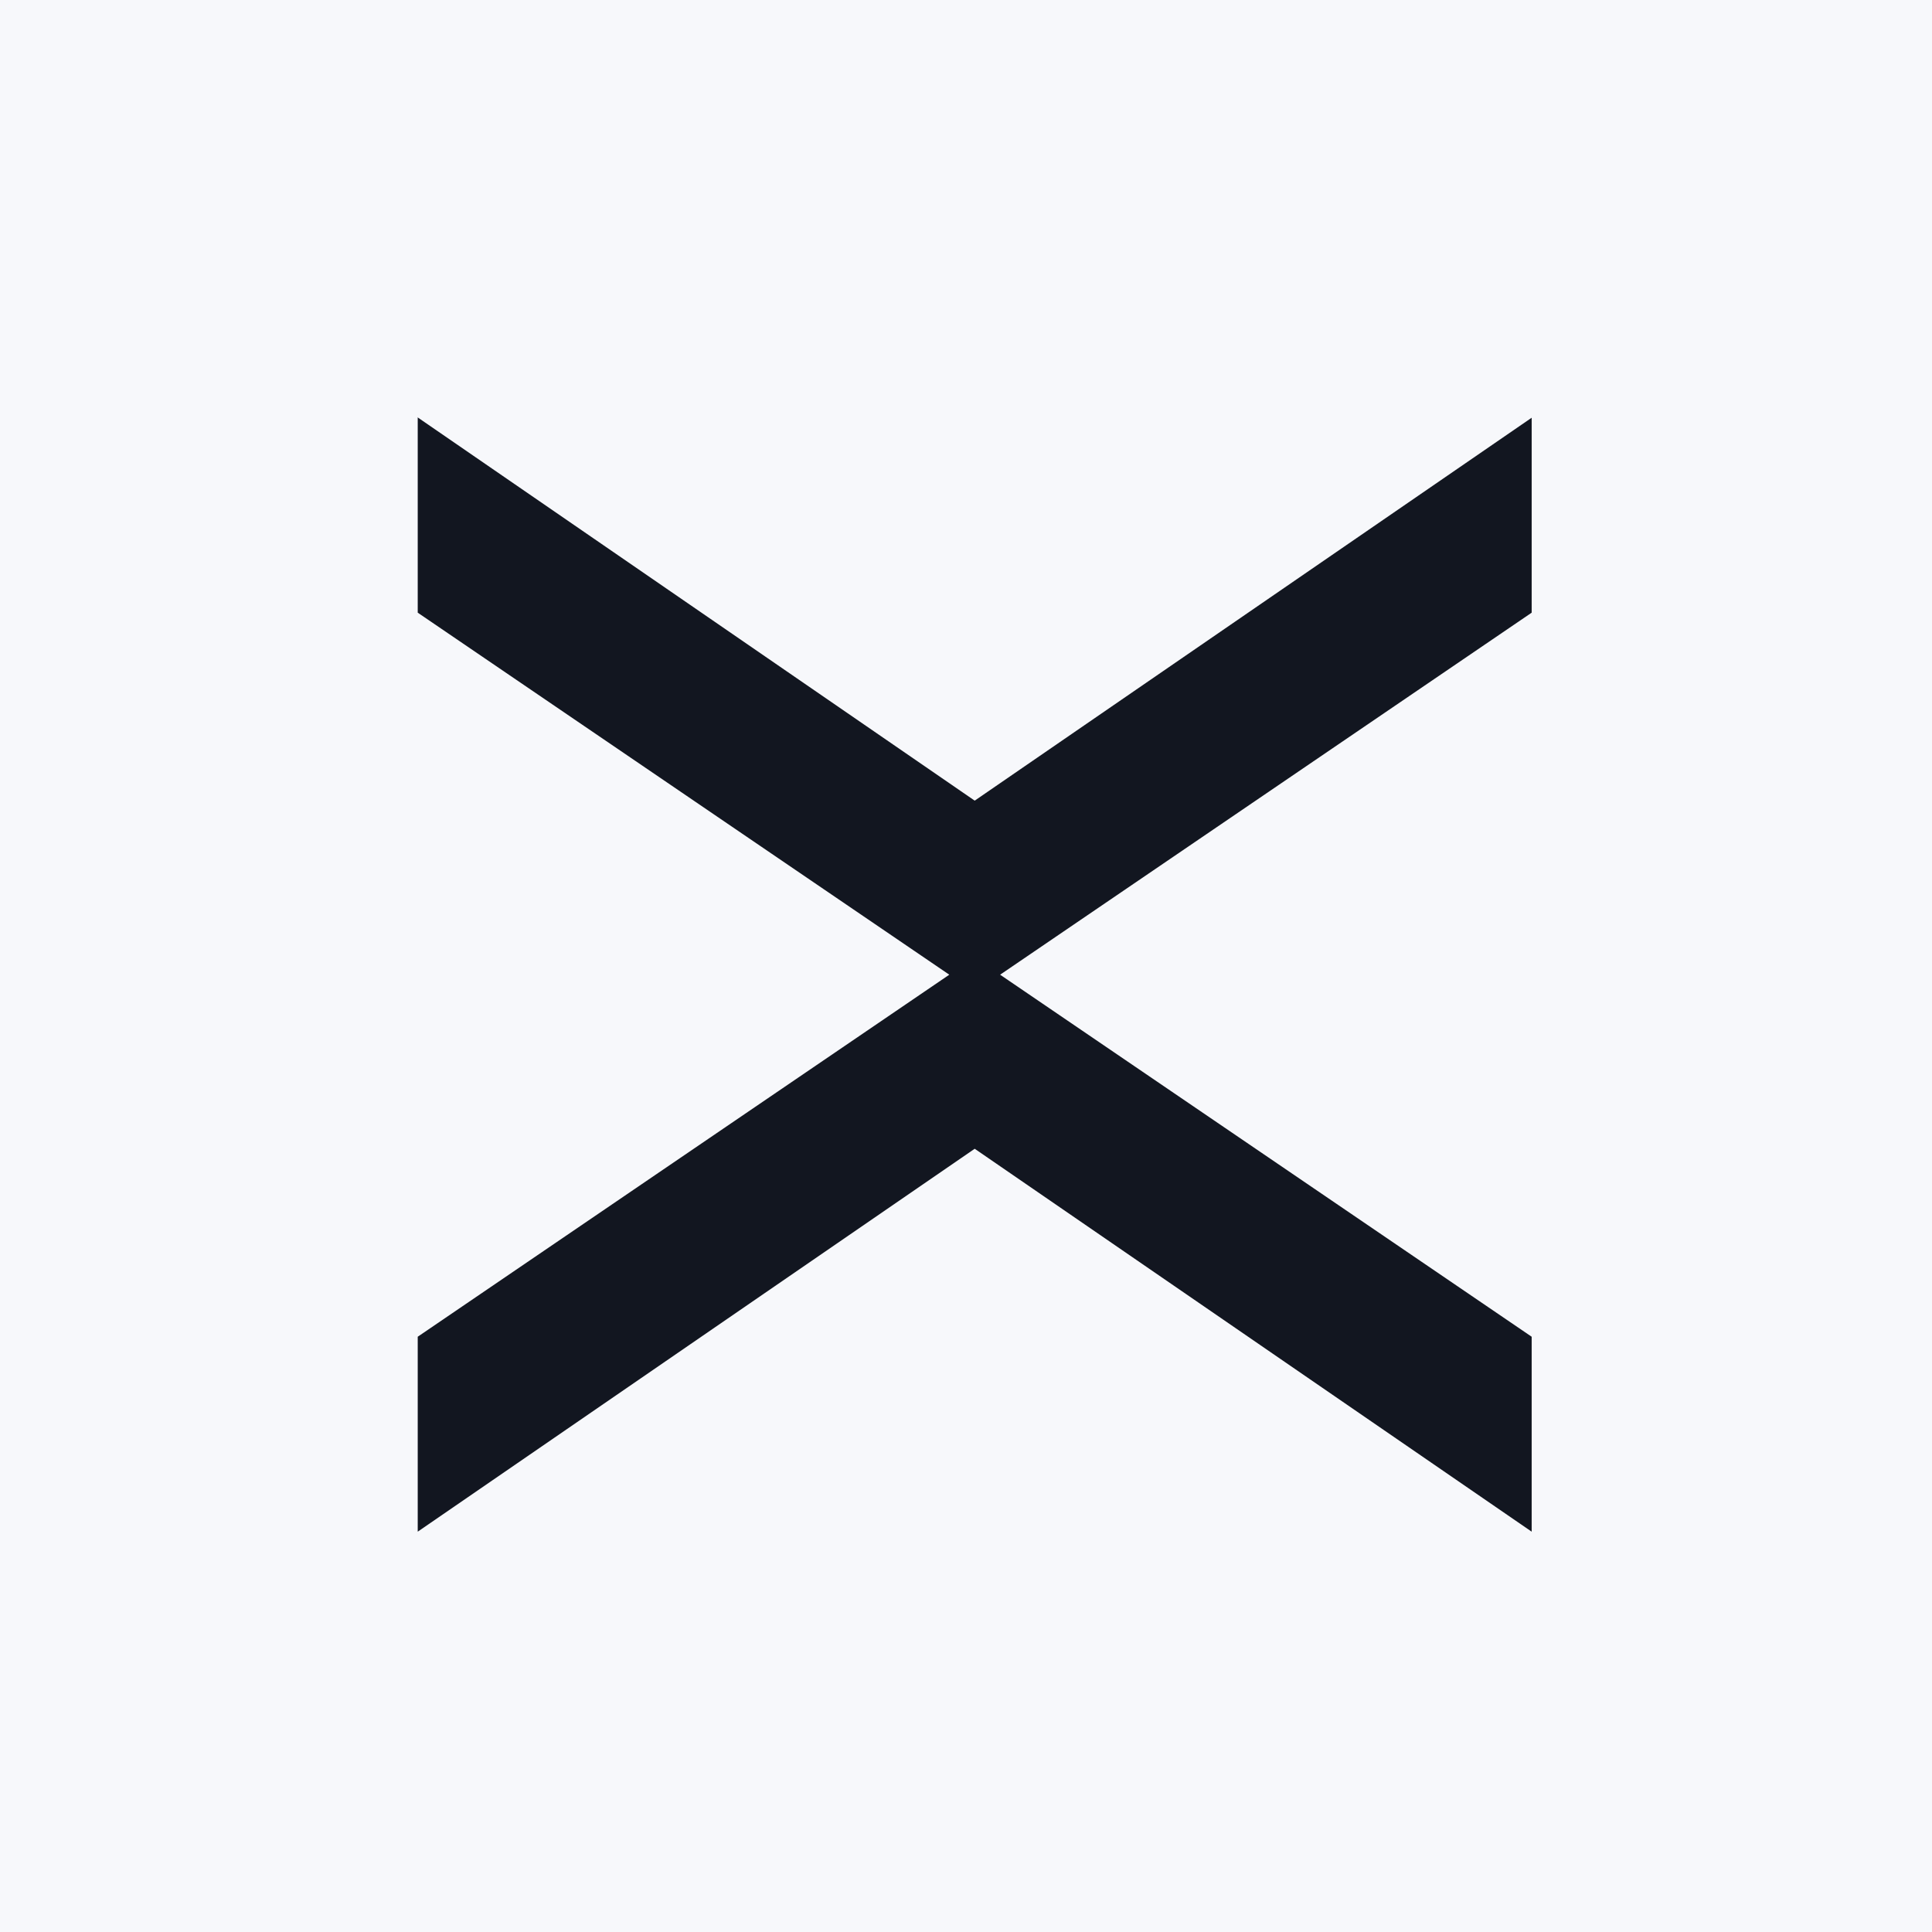
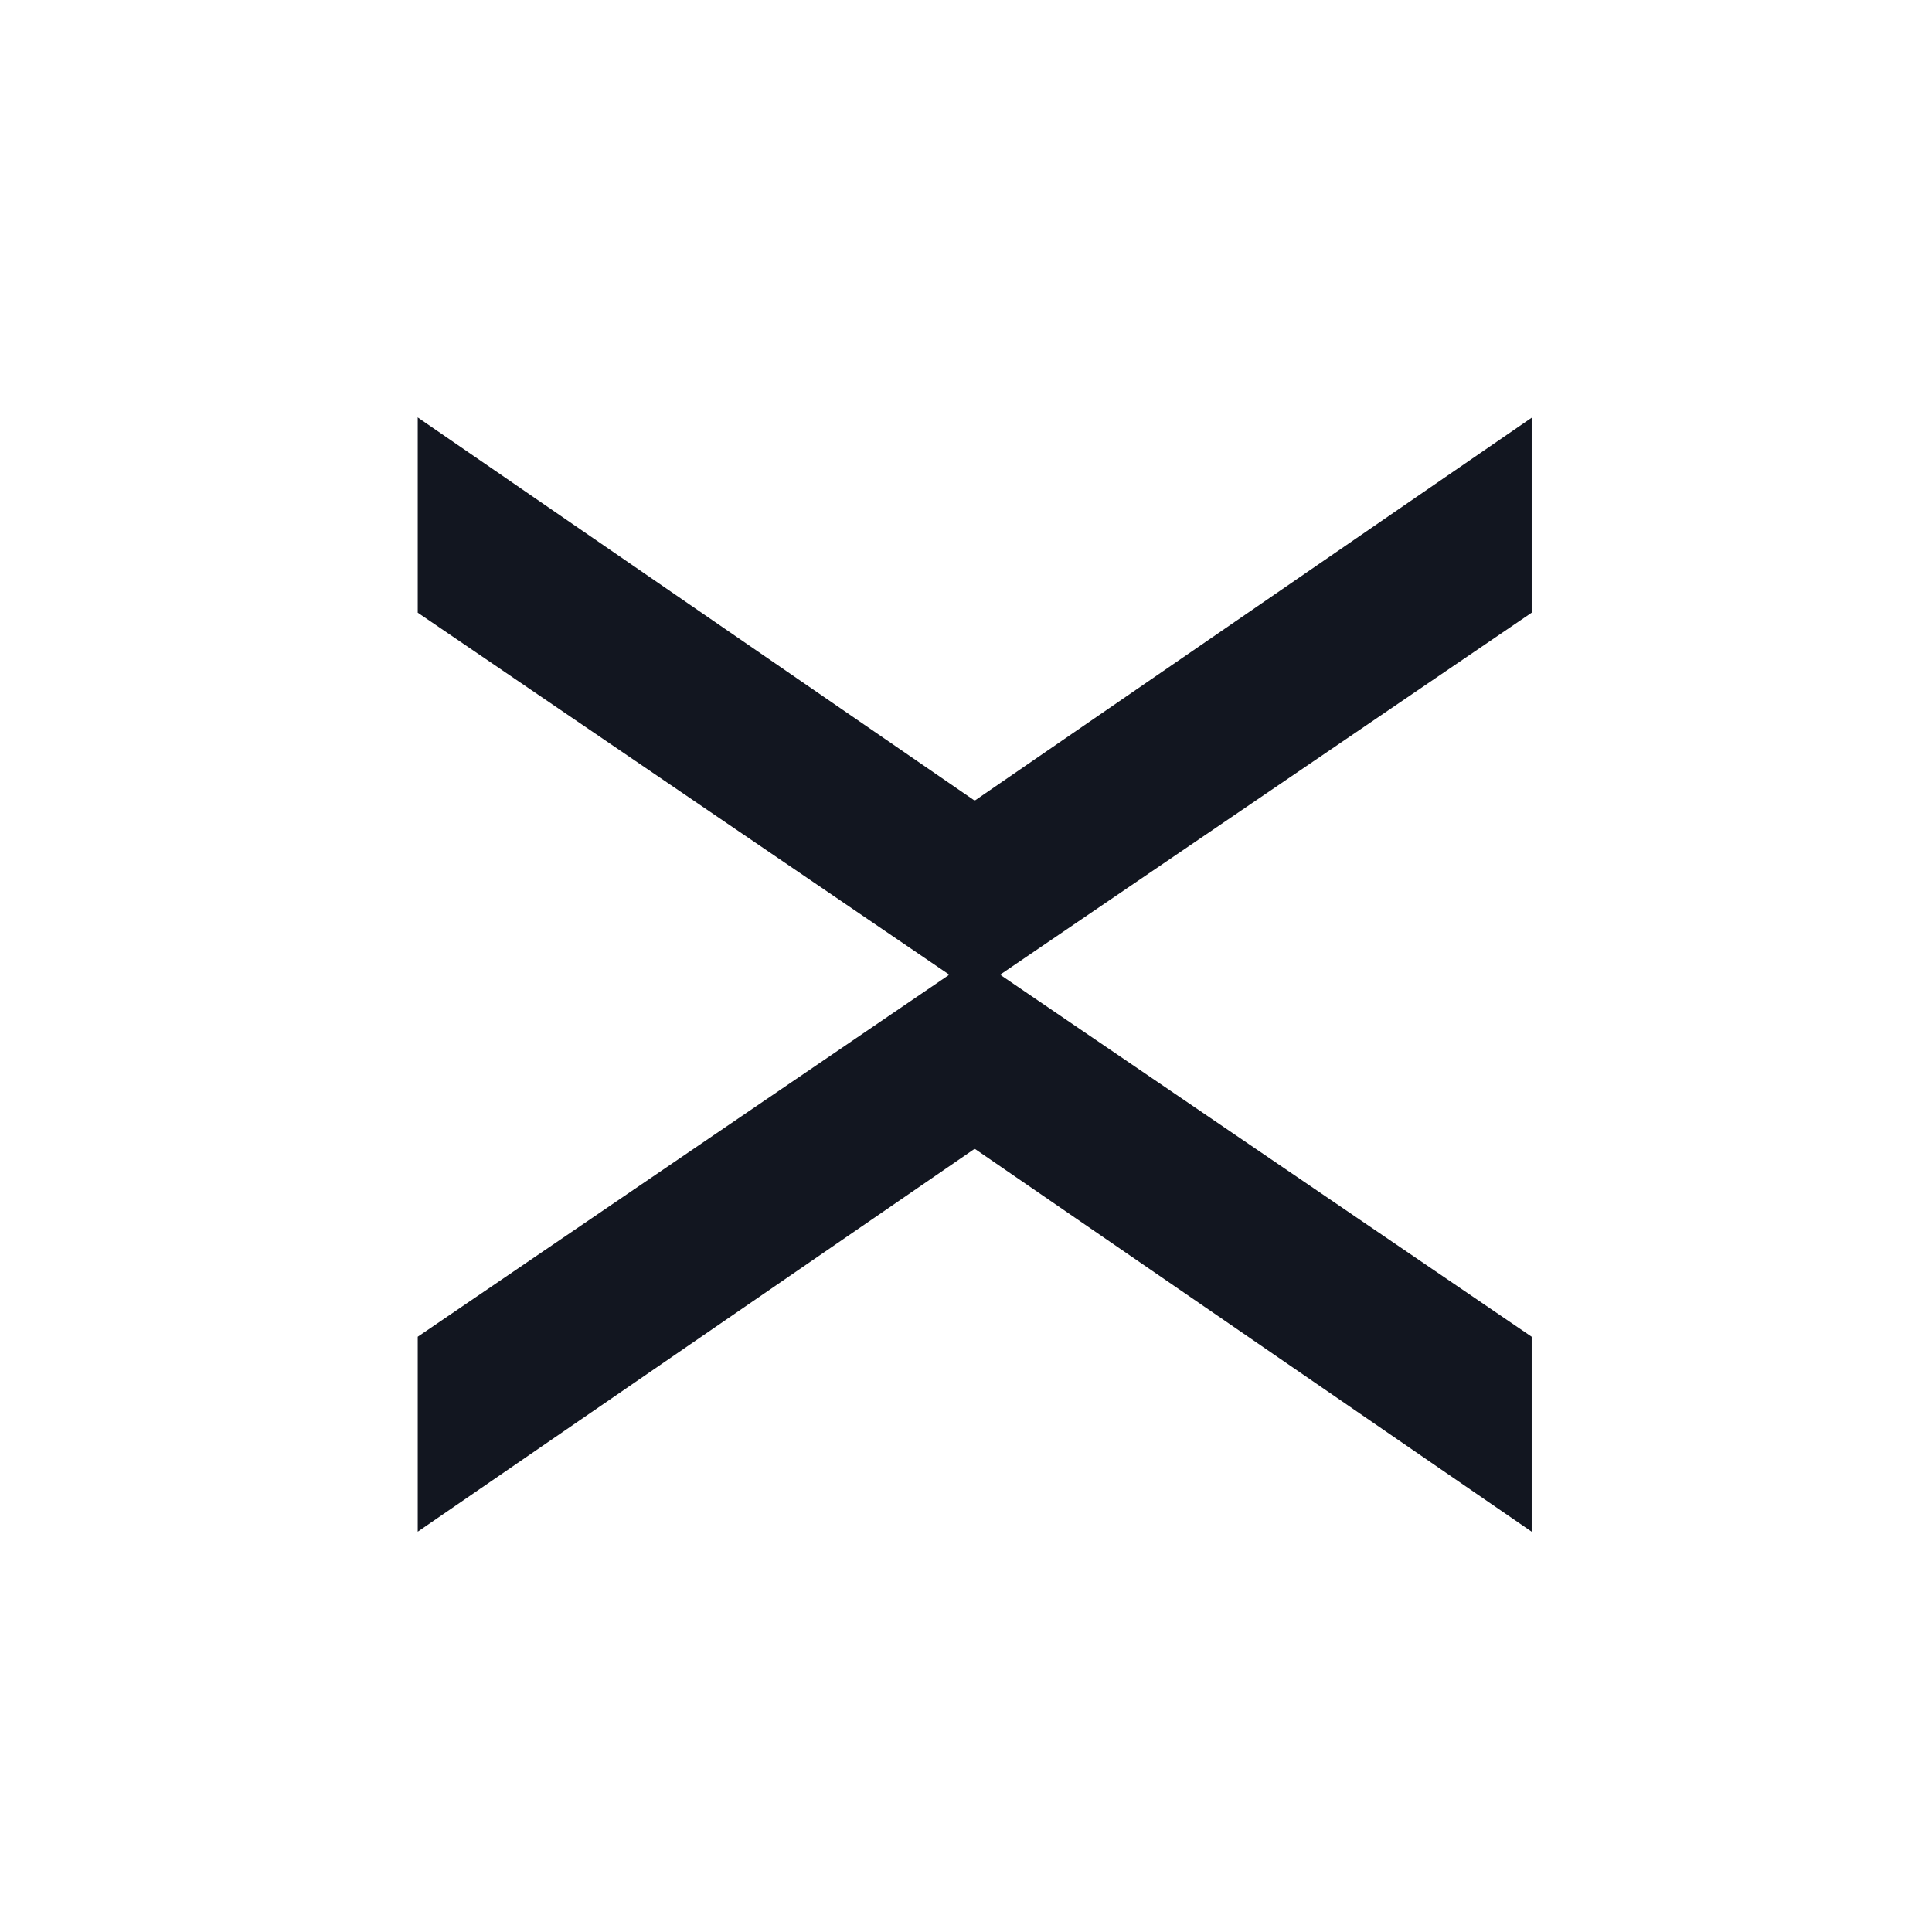
<svg xmlns="http://www.w3.org/2000/svg" viewBox="0 0 55.5 55.5">
-   <path fill="#F7F8FB" d="M0 0h55.5v55.5H0Z" />
  <path fill="#121620" d="M11.99 11.985 28 23l16-11v5.6L28.73 28 44 38.4V44L28 33 12 44v-5.6L27.27 28 12 17.6V12Z" />
</svg>